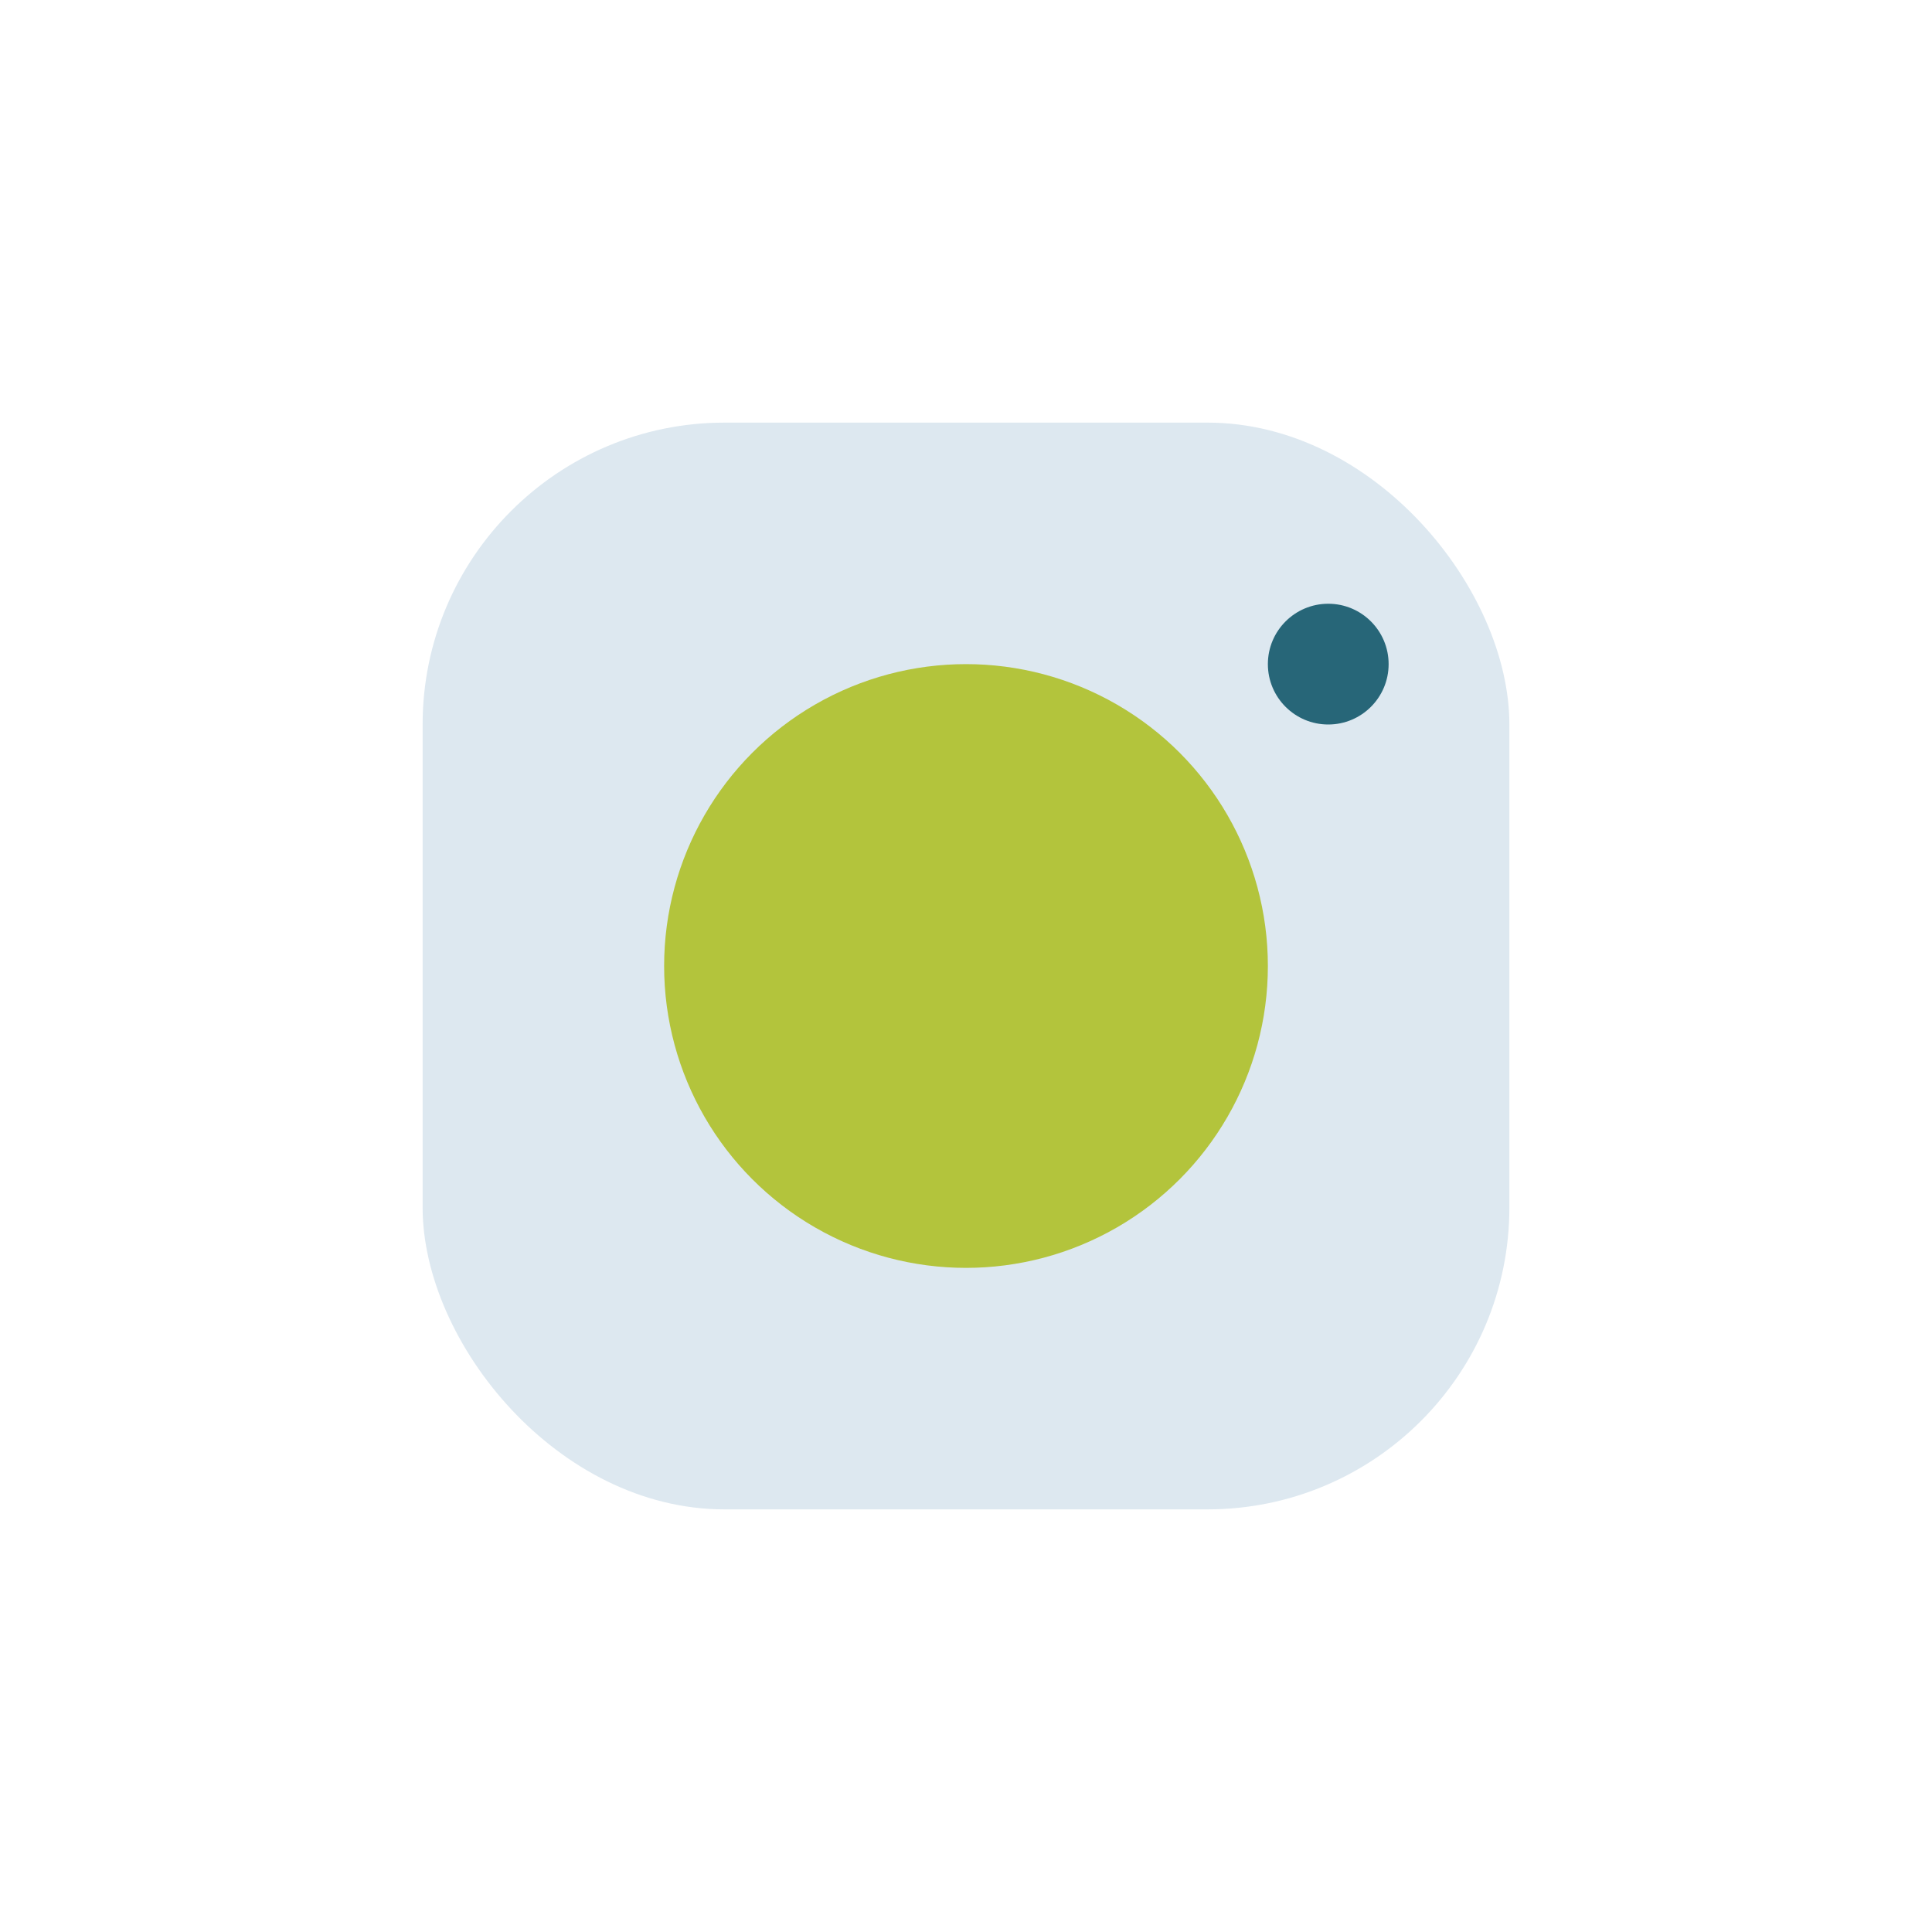
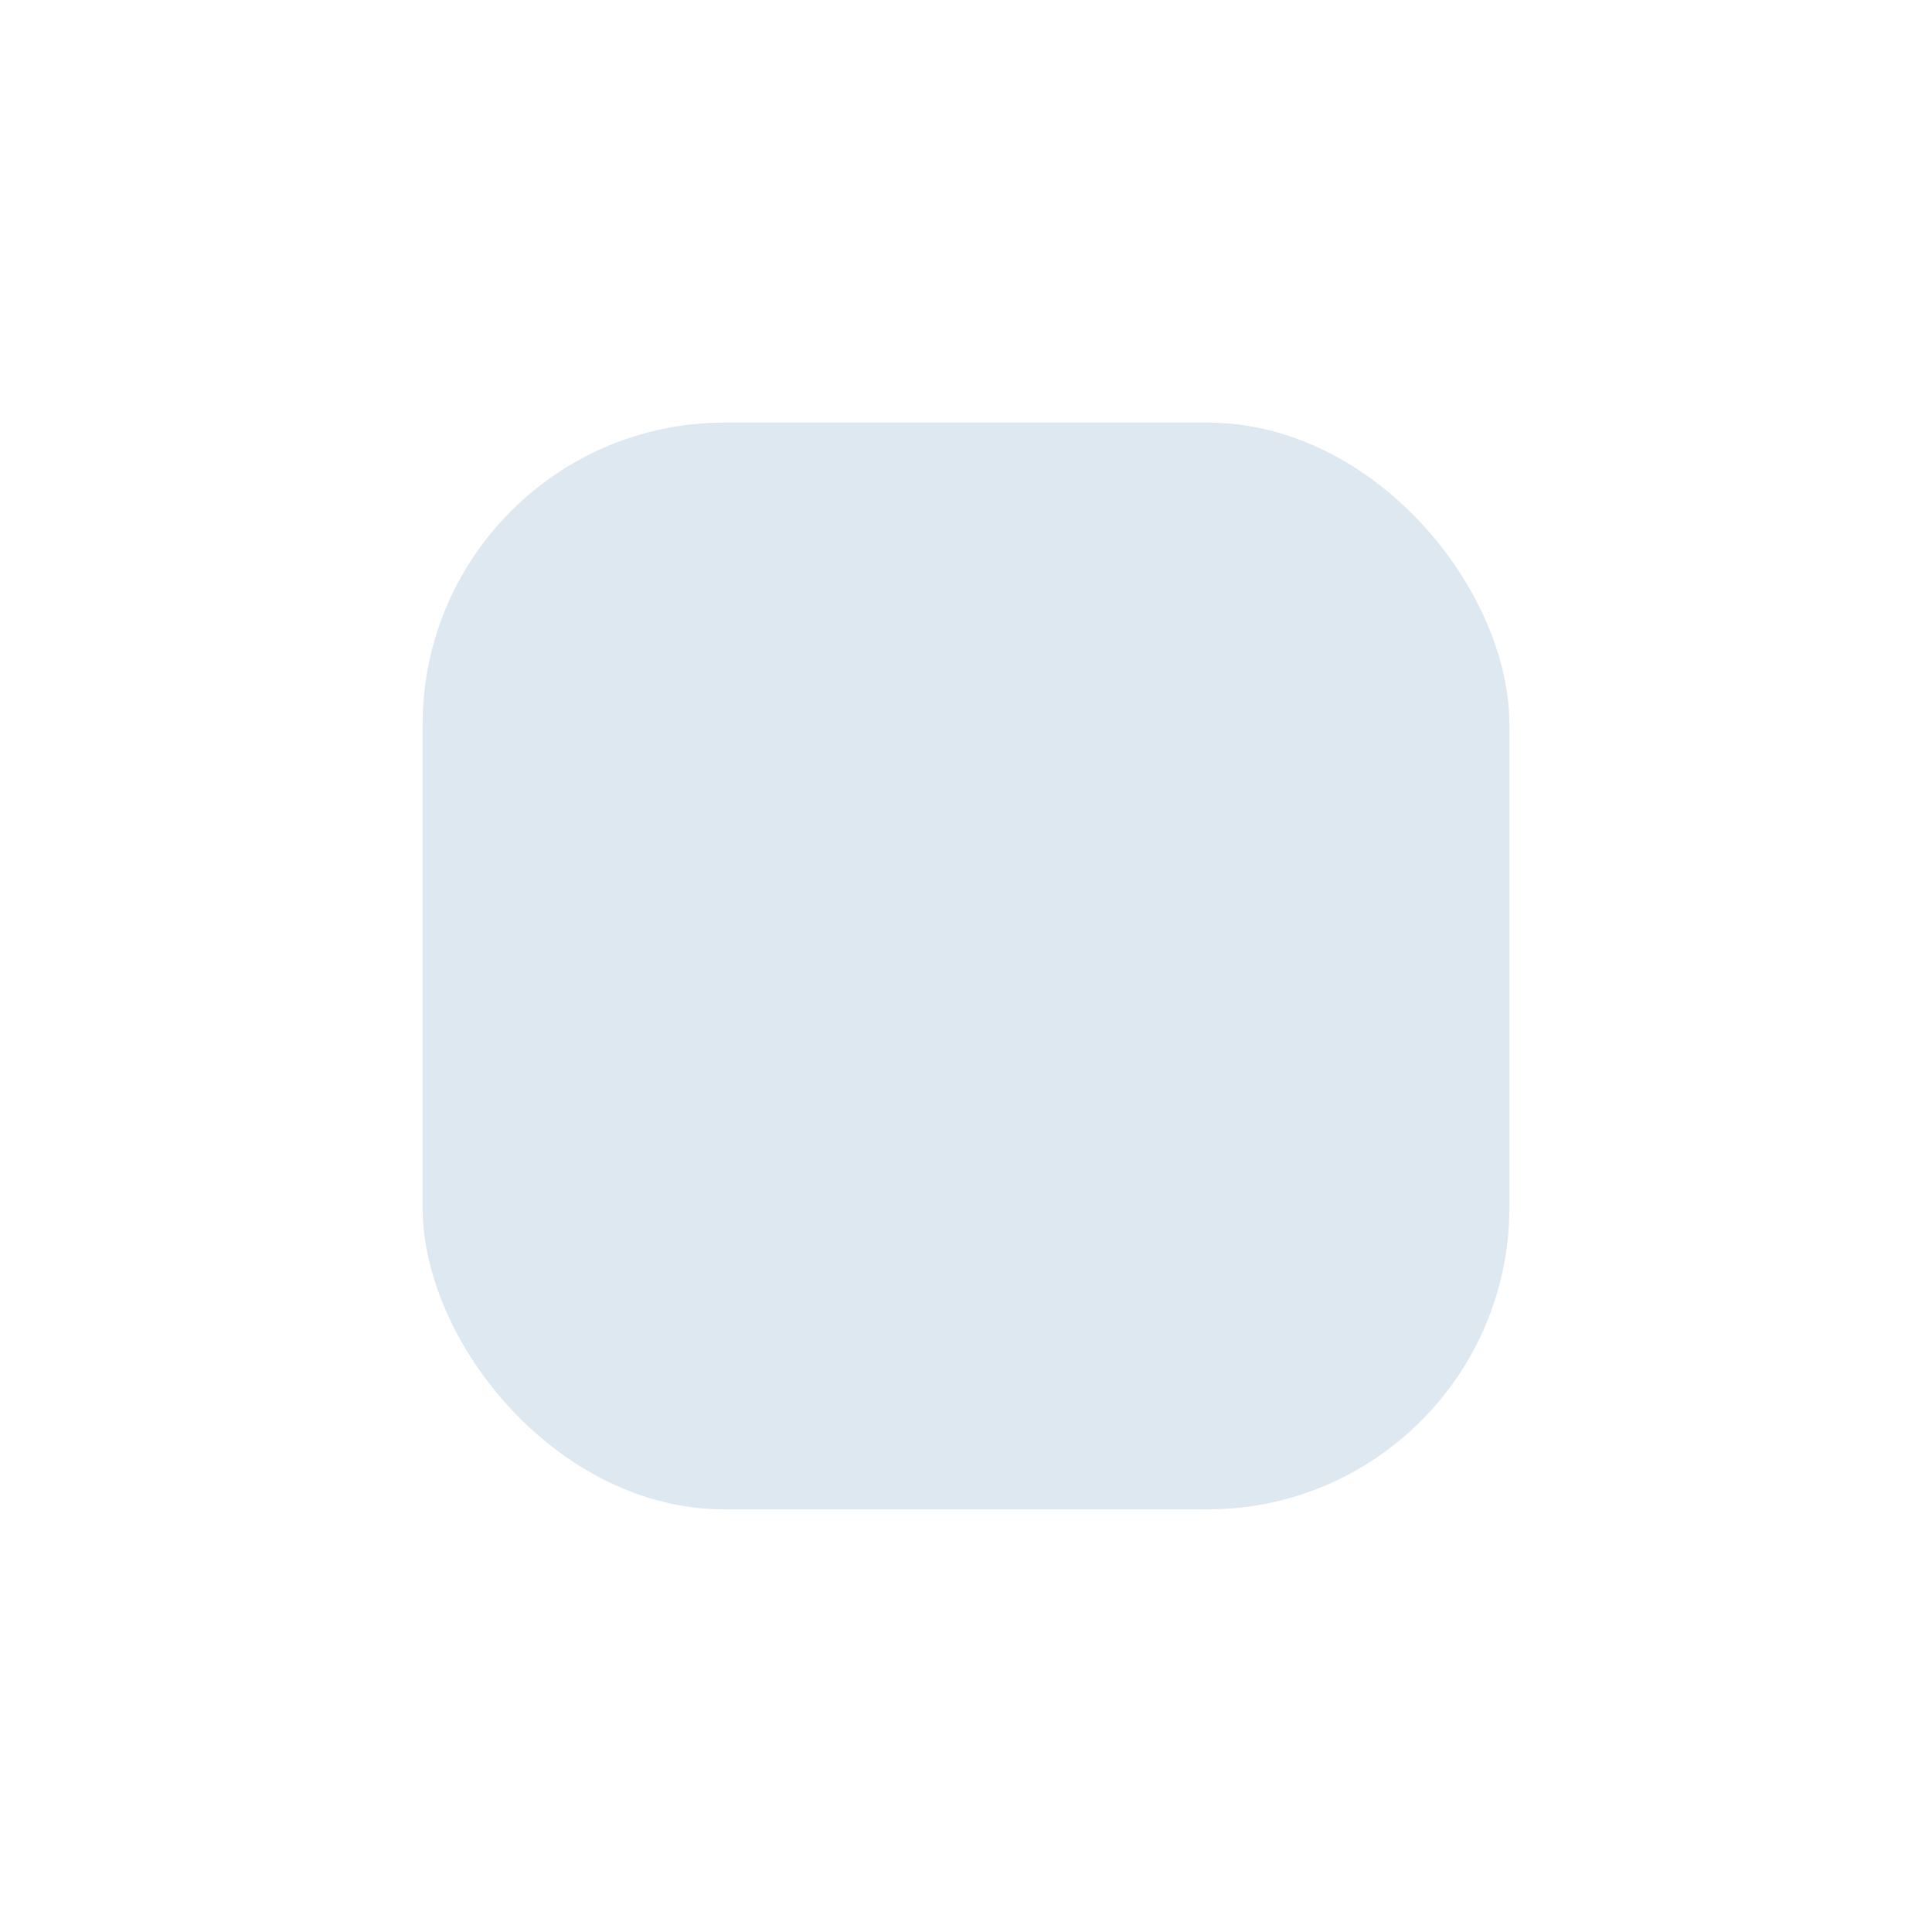
<svg xmlns="http://www.w3.org/2000/svg" width="32" height="32" viewBox="0 0 32 32">
  <rect x="7" y="7" width="18" height="18" rx="5" fill="#DDE8F0" />
-   <circle cx="16" cy="16" r="5" fill="#B3C43C" />
-   <circle cx="22" cy="11" r="1" fill="#276678" />
</svg>